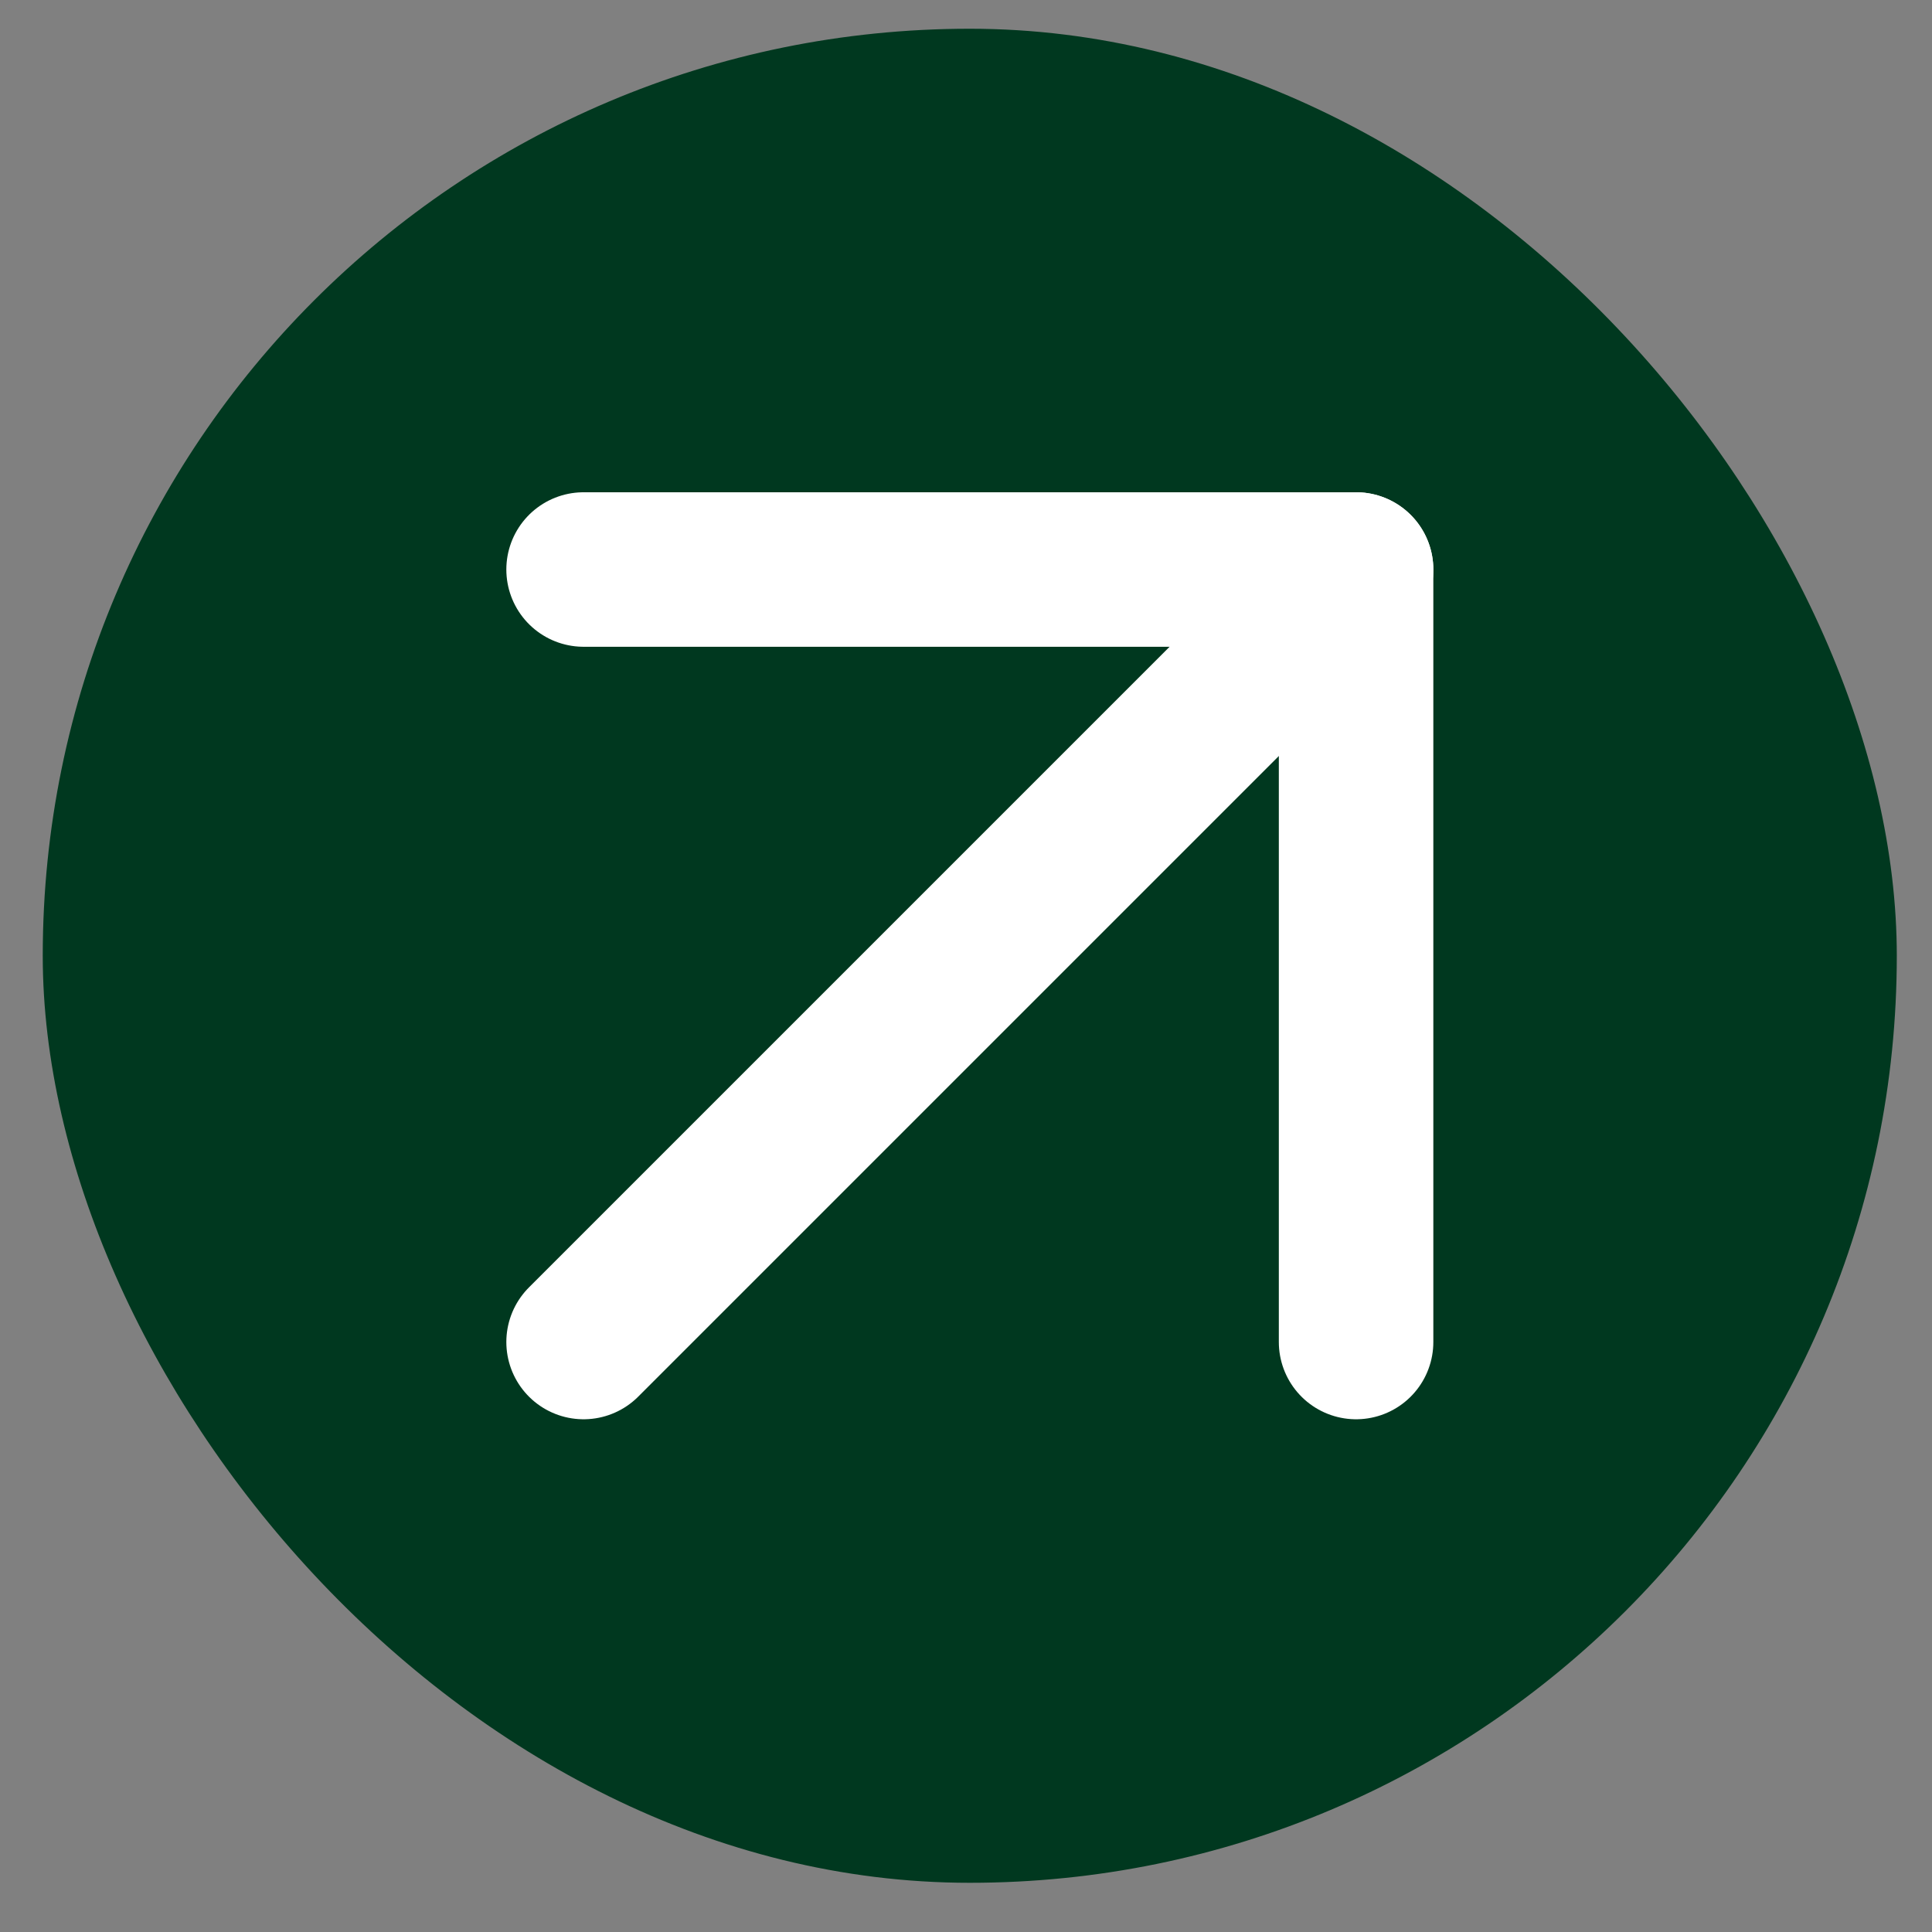
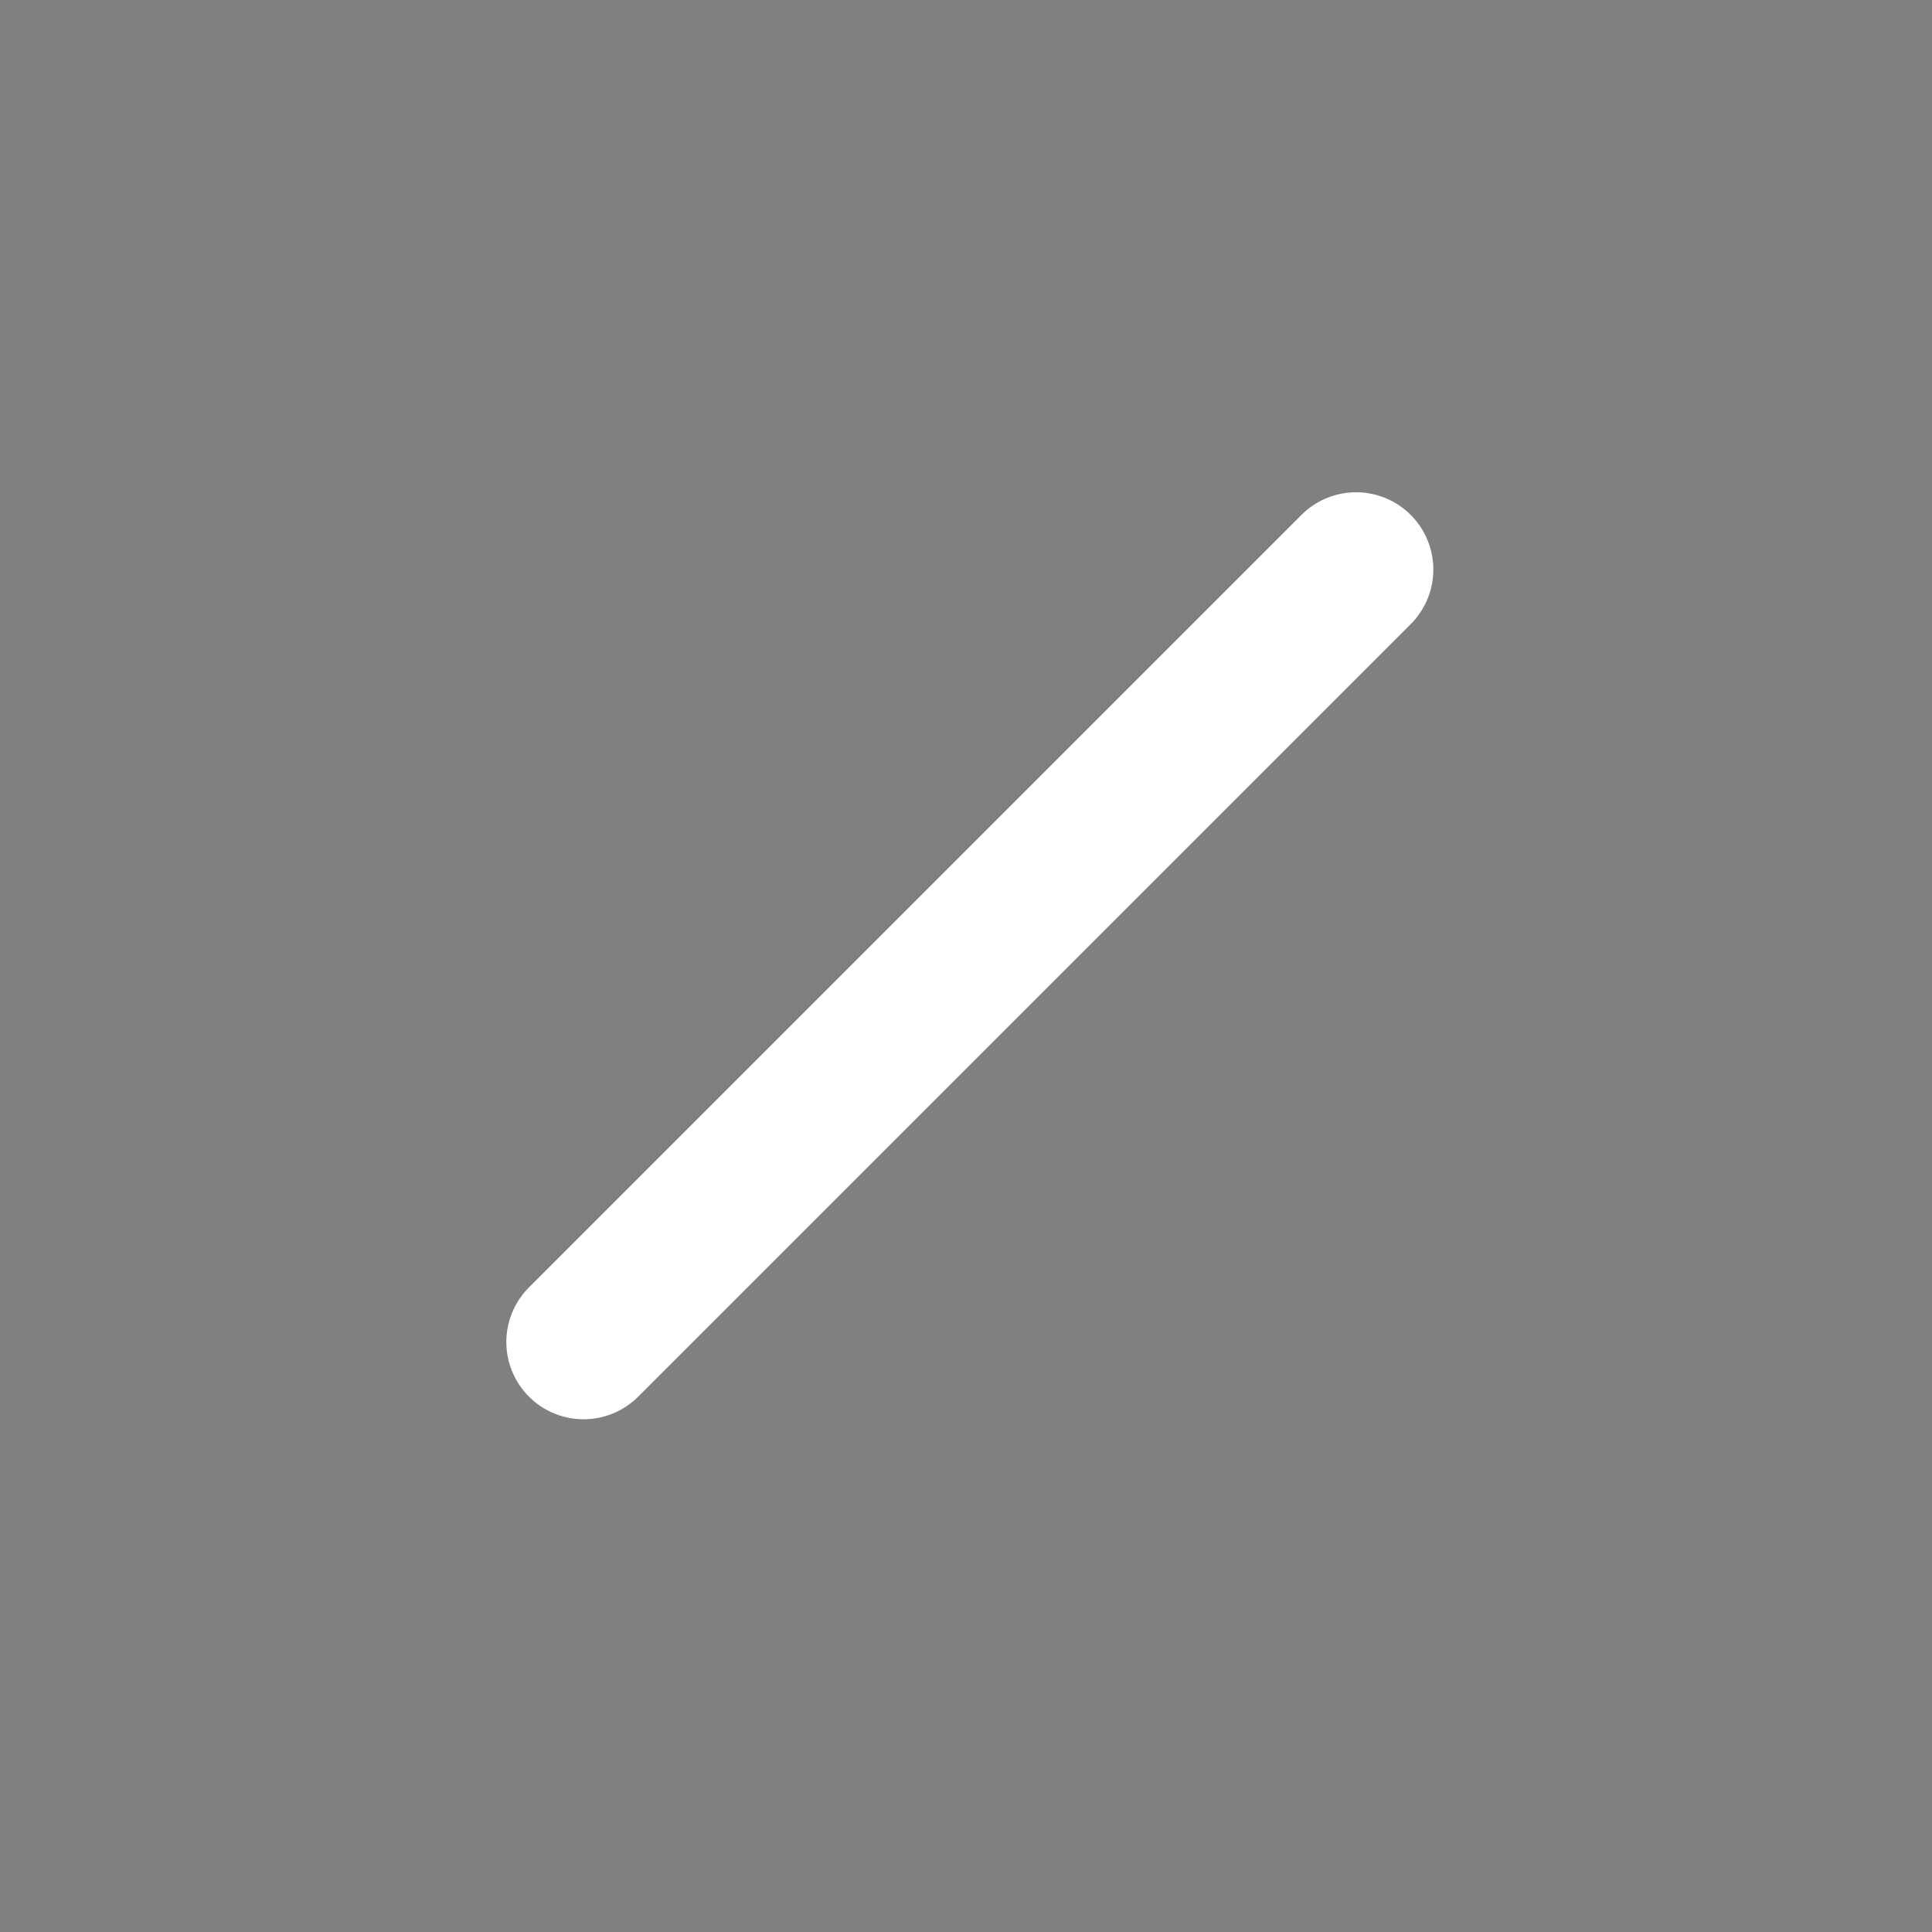
<svg xmlns="http://www.w3.org/2000/svg" width="32" height="32" viewBox="0 0 32 32" fill="none">
  <rect x="0" y="0" width="32" height="32" fill="#808080" stroke="none" />
-   <rect x="0.708" y="0.476" width="30.709" height="30.709" rx="15.354" fill="#00381F" />
  <path d="M9.666 22.228L22.461 9.433" stroke="white" stroke-width="2.559" stroke-linecap="round" stroke-linejoin="round" />
-   <path d="M9.666 9.433H22.461V22.228" stroke="white" stroke-width="2.559" stroke-linecap="round" stroke-linejoin="round" />
</svg>